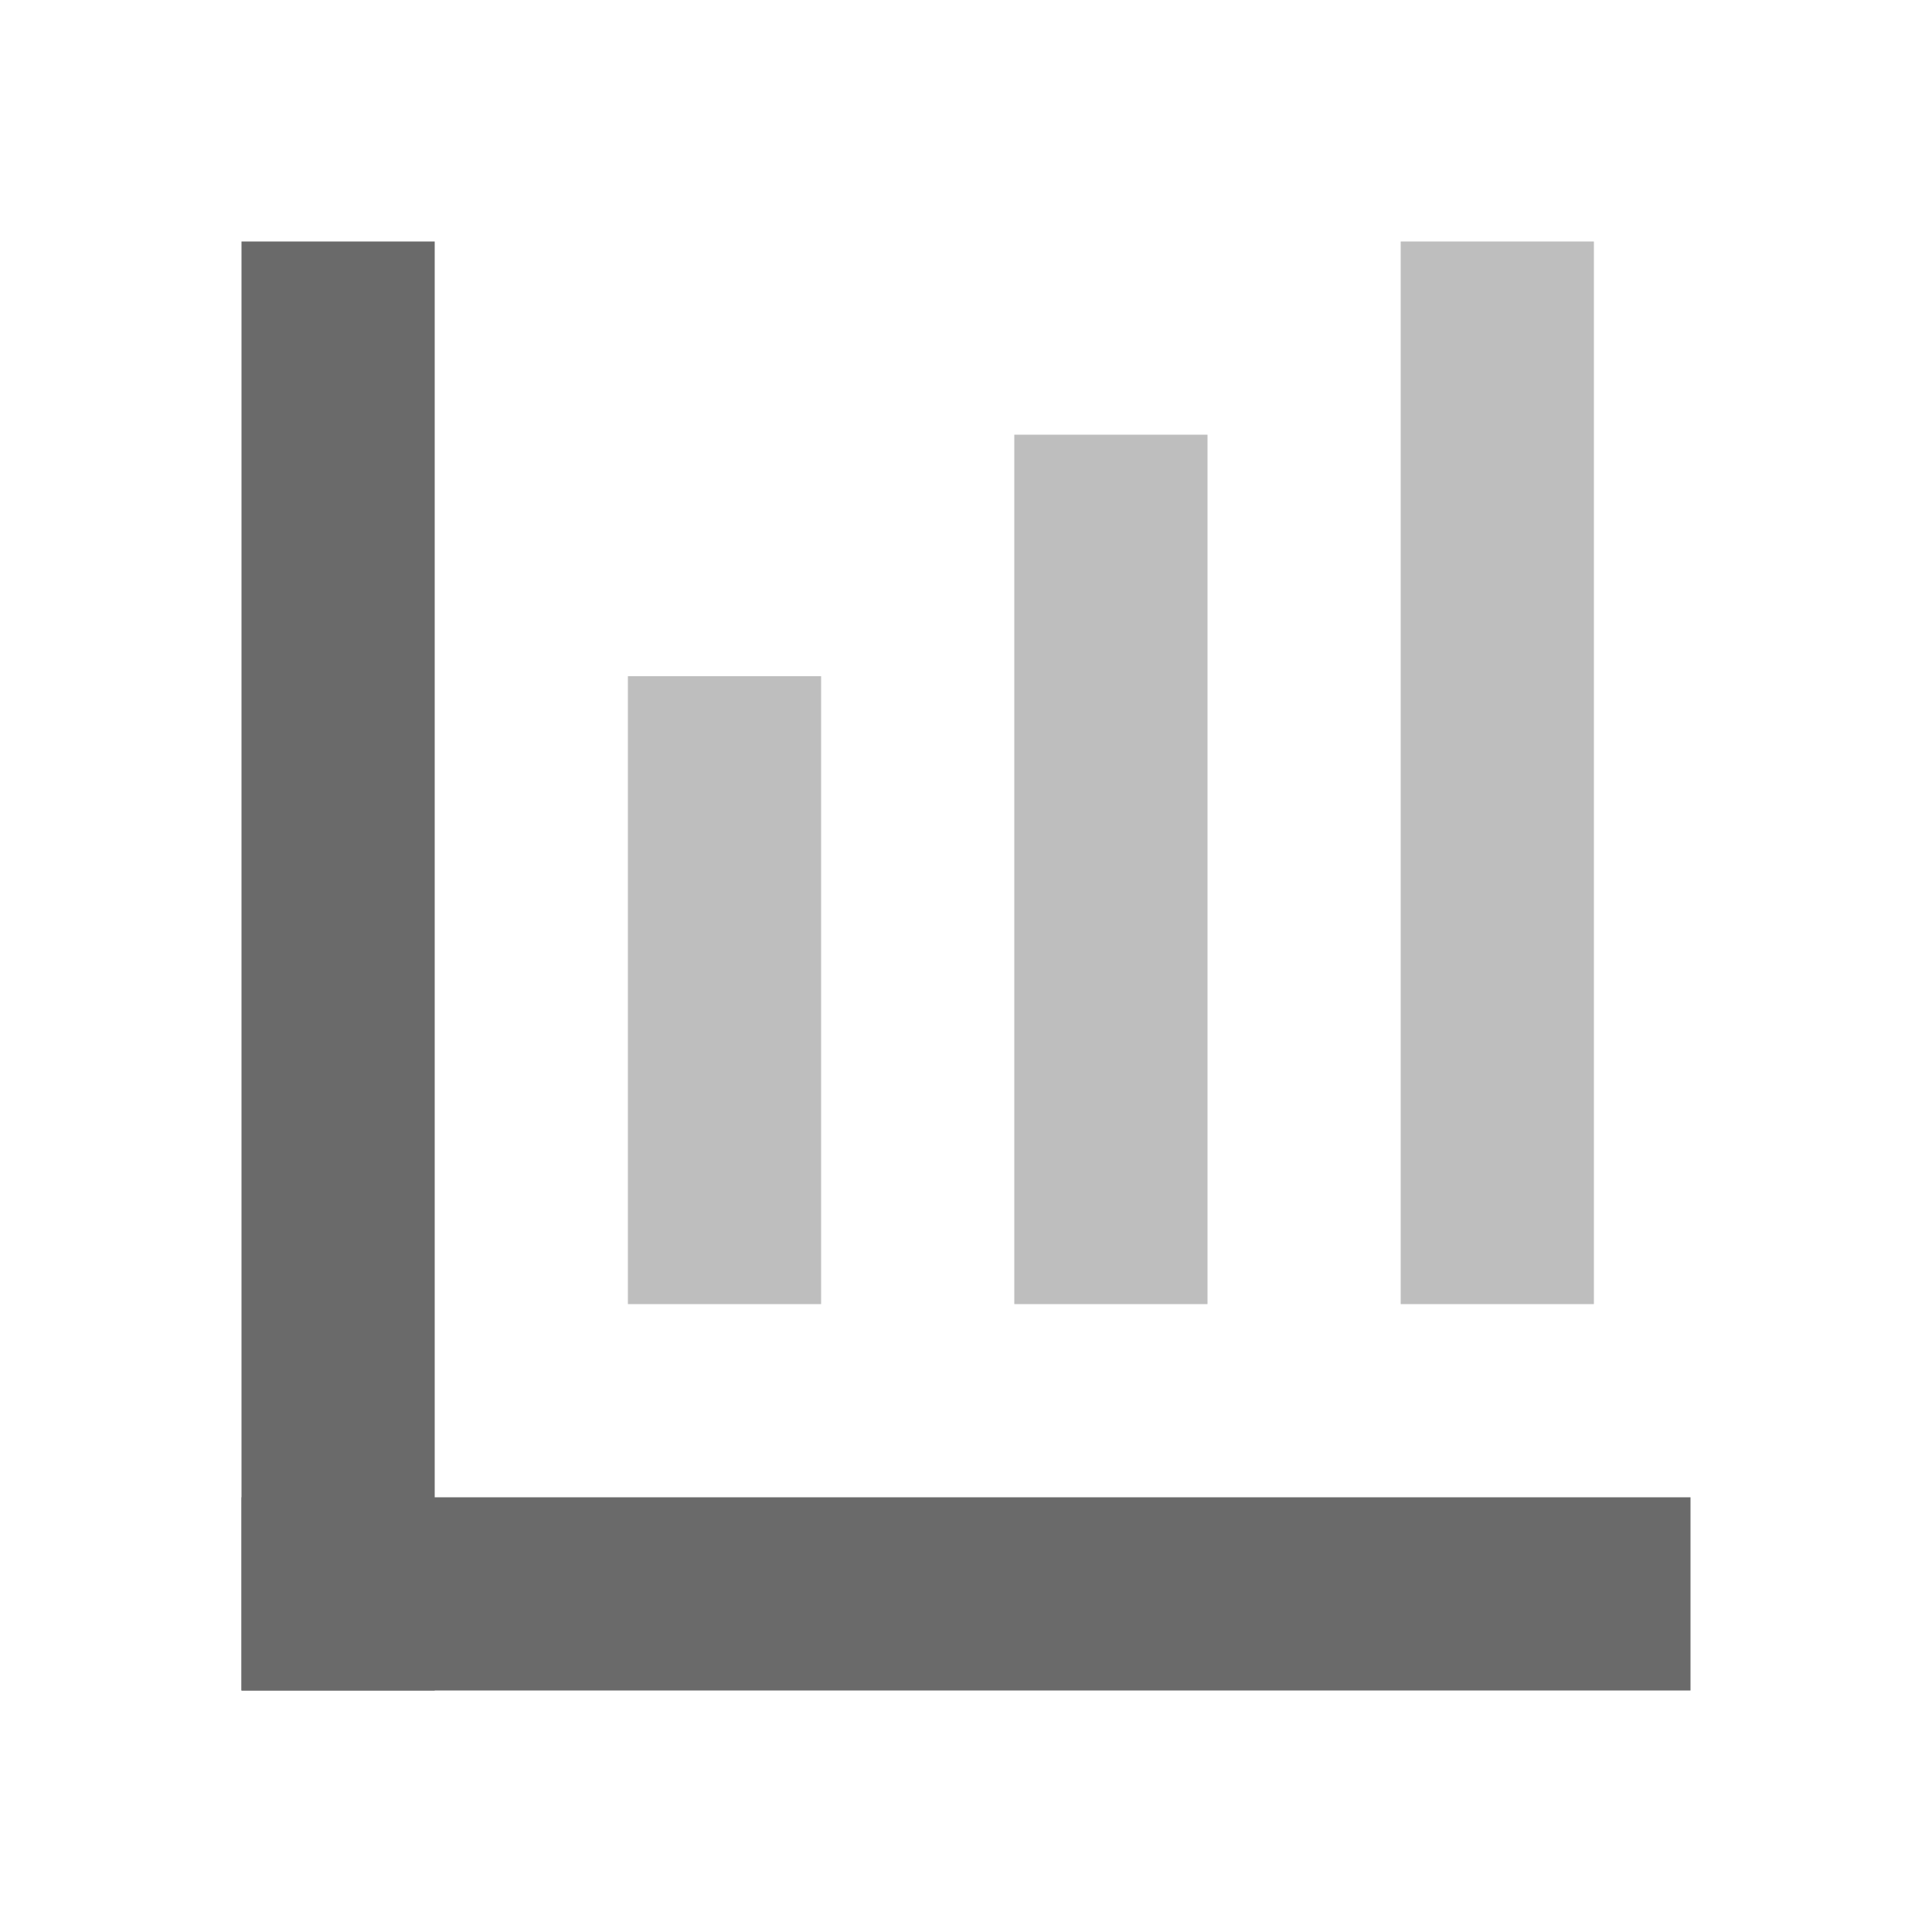
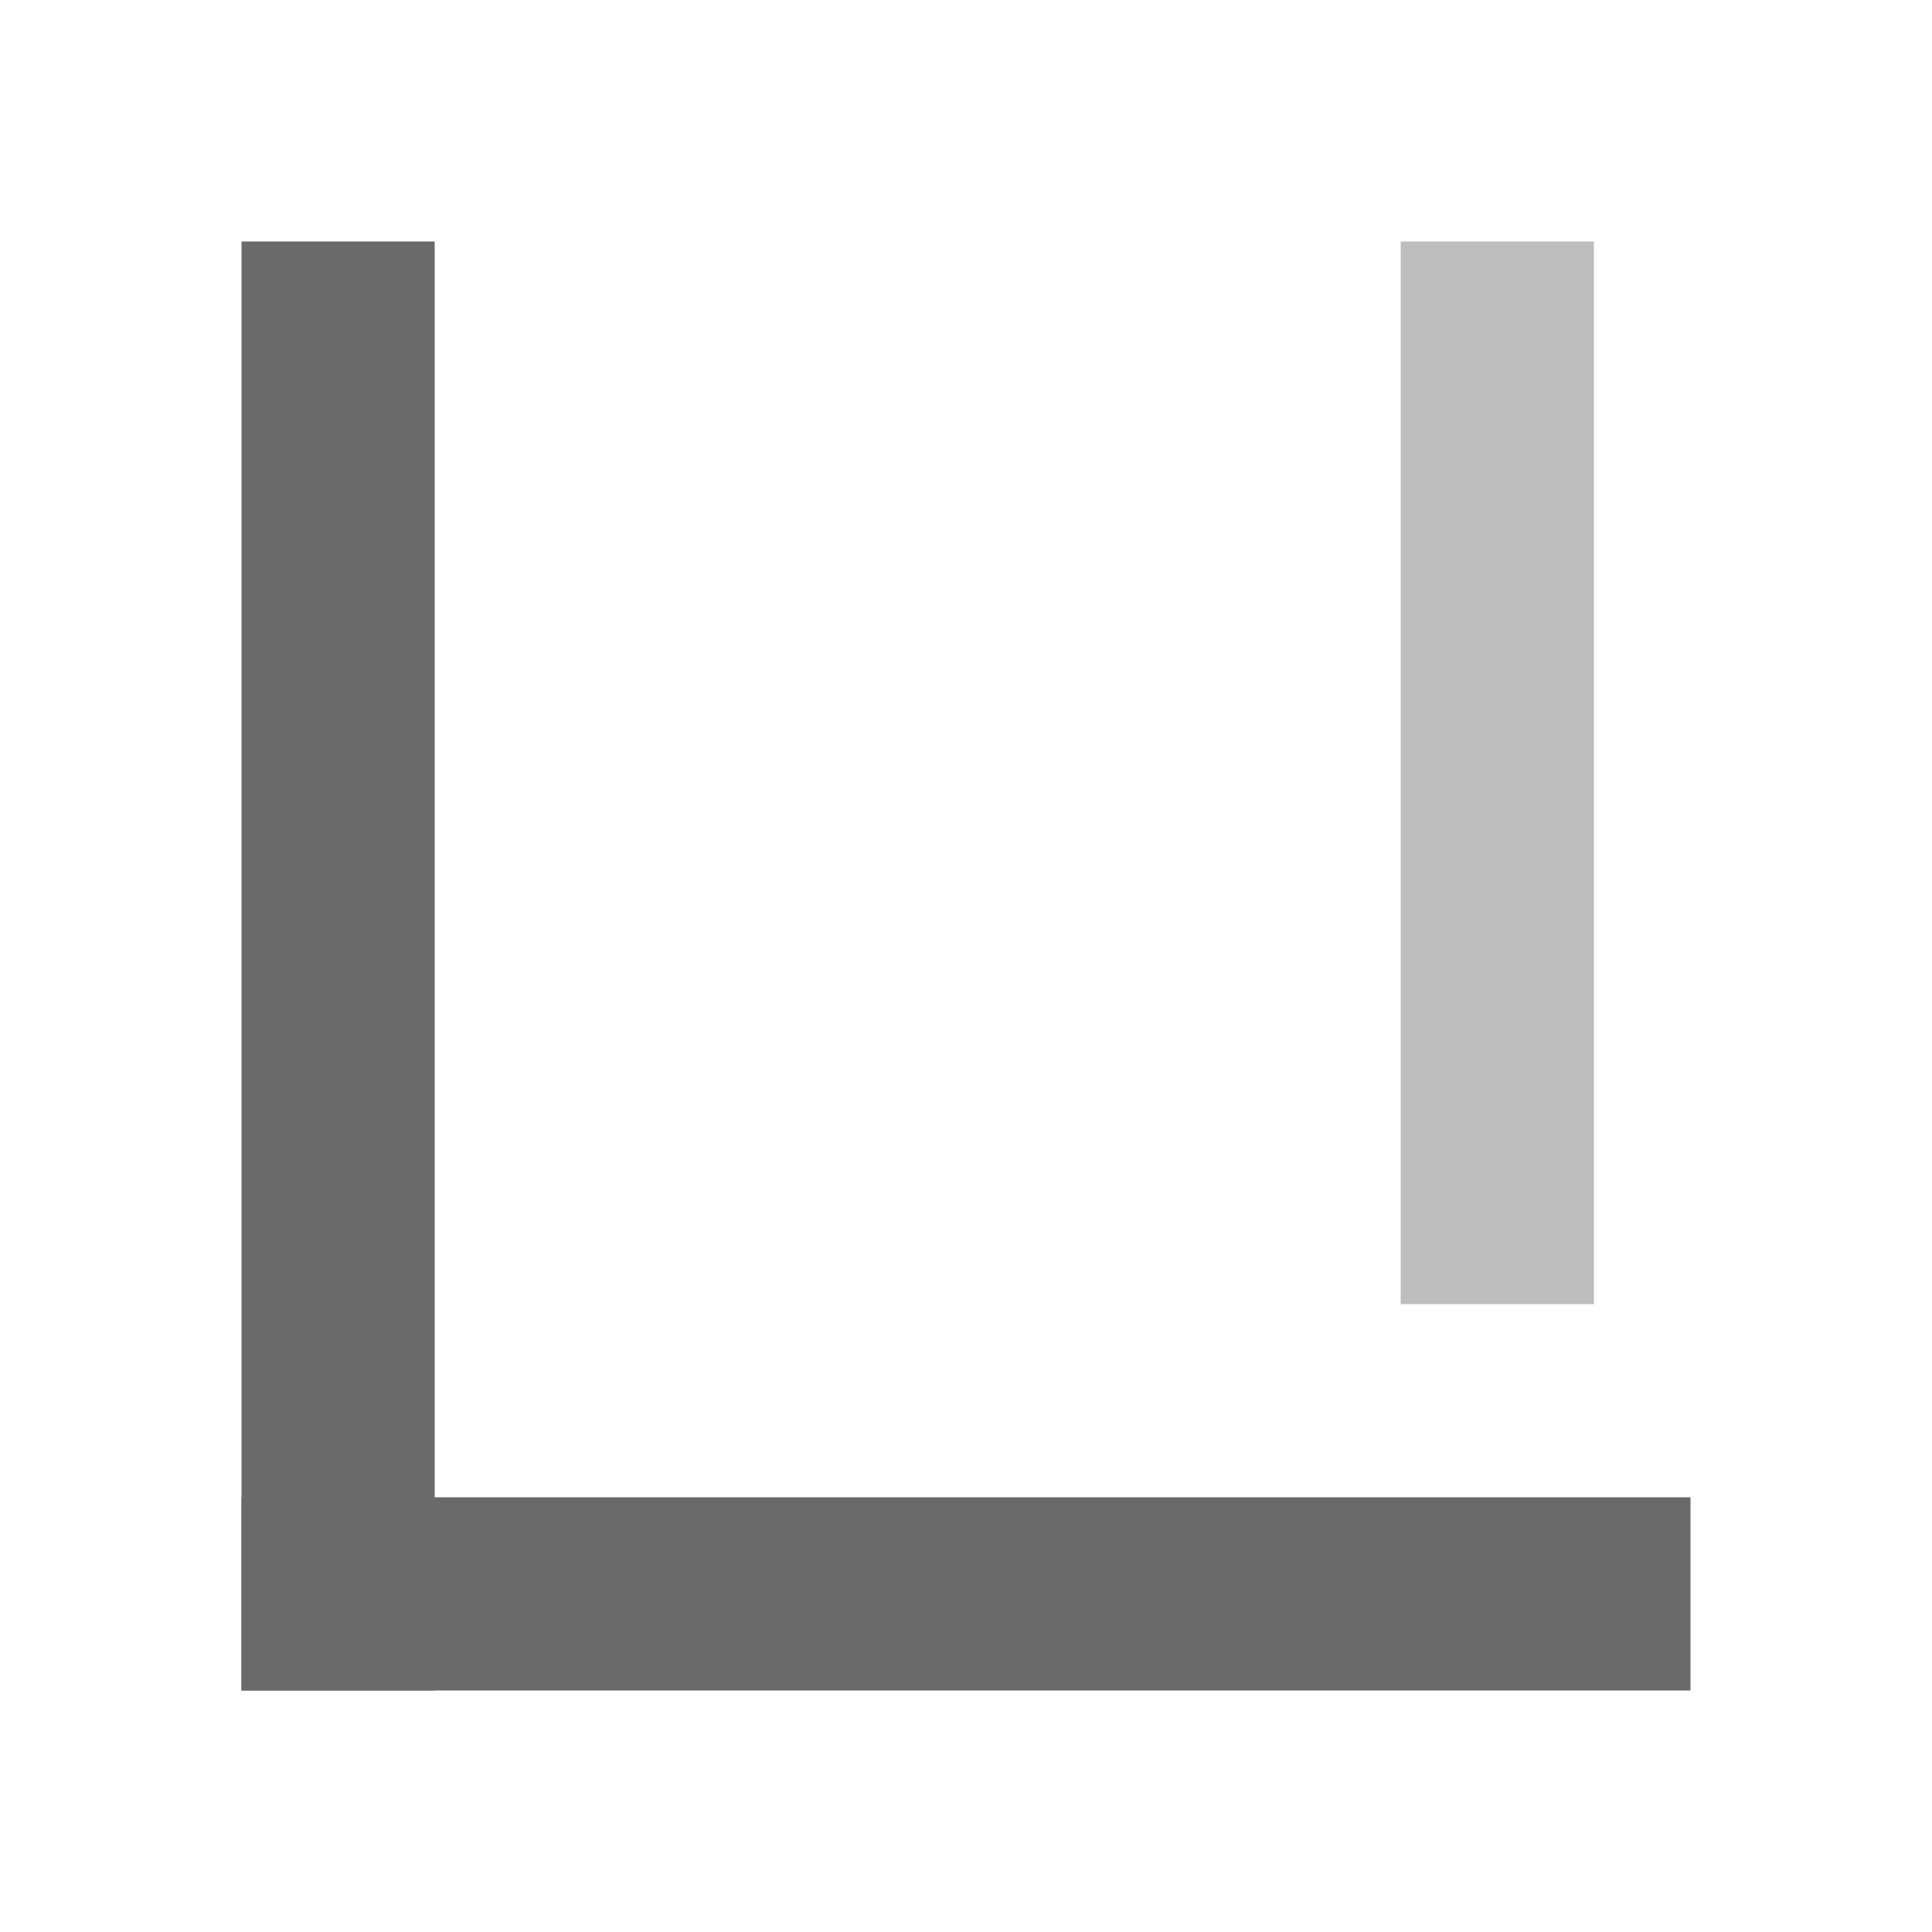
<svg xmlns="http://www.w3.org/2000/svg" width="40" height="40" viewBox="0 0 40 40" fill="none">
  <g id="Business">
    <rect id="Rectangle 458" x="5" y="5" width="4" height="30" fill="#6A6A6A" />
-     <rect id="Rectangle 460" x="13" y="14" width="4" height="13" fill="#BEBEBE" />
-     <rect id="Rectangle 461" x="21" y="9" width="4" height="18" fill="#BEBEBE" />
    <rect id="Rectangle 462" x="29" y="5" width="4" height="22" fill="#BEBEBE" />
    <rect id="Rectangle 459" x="5" y="31" width="30" height="4" fill="#6A6A6A" />
  </g>
</svg>